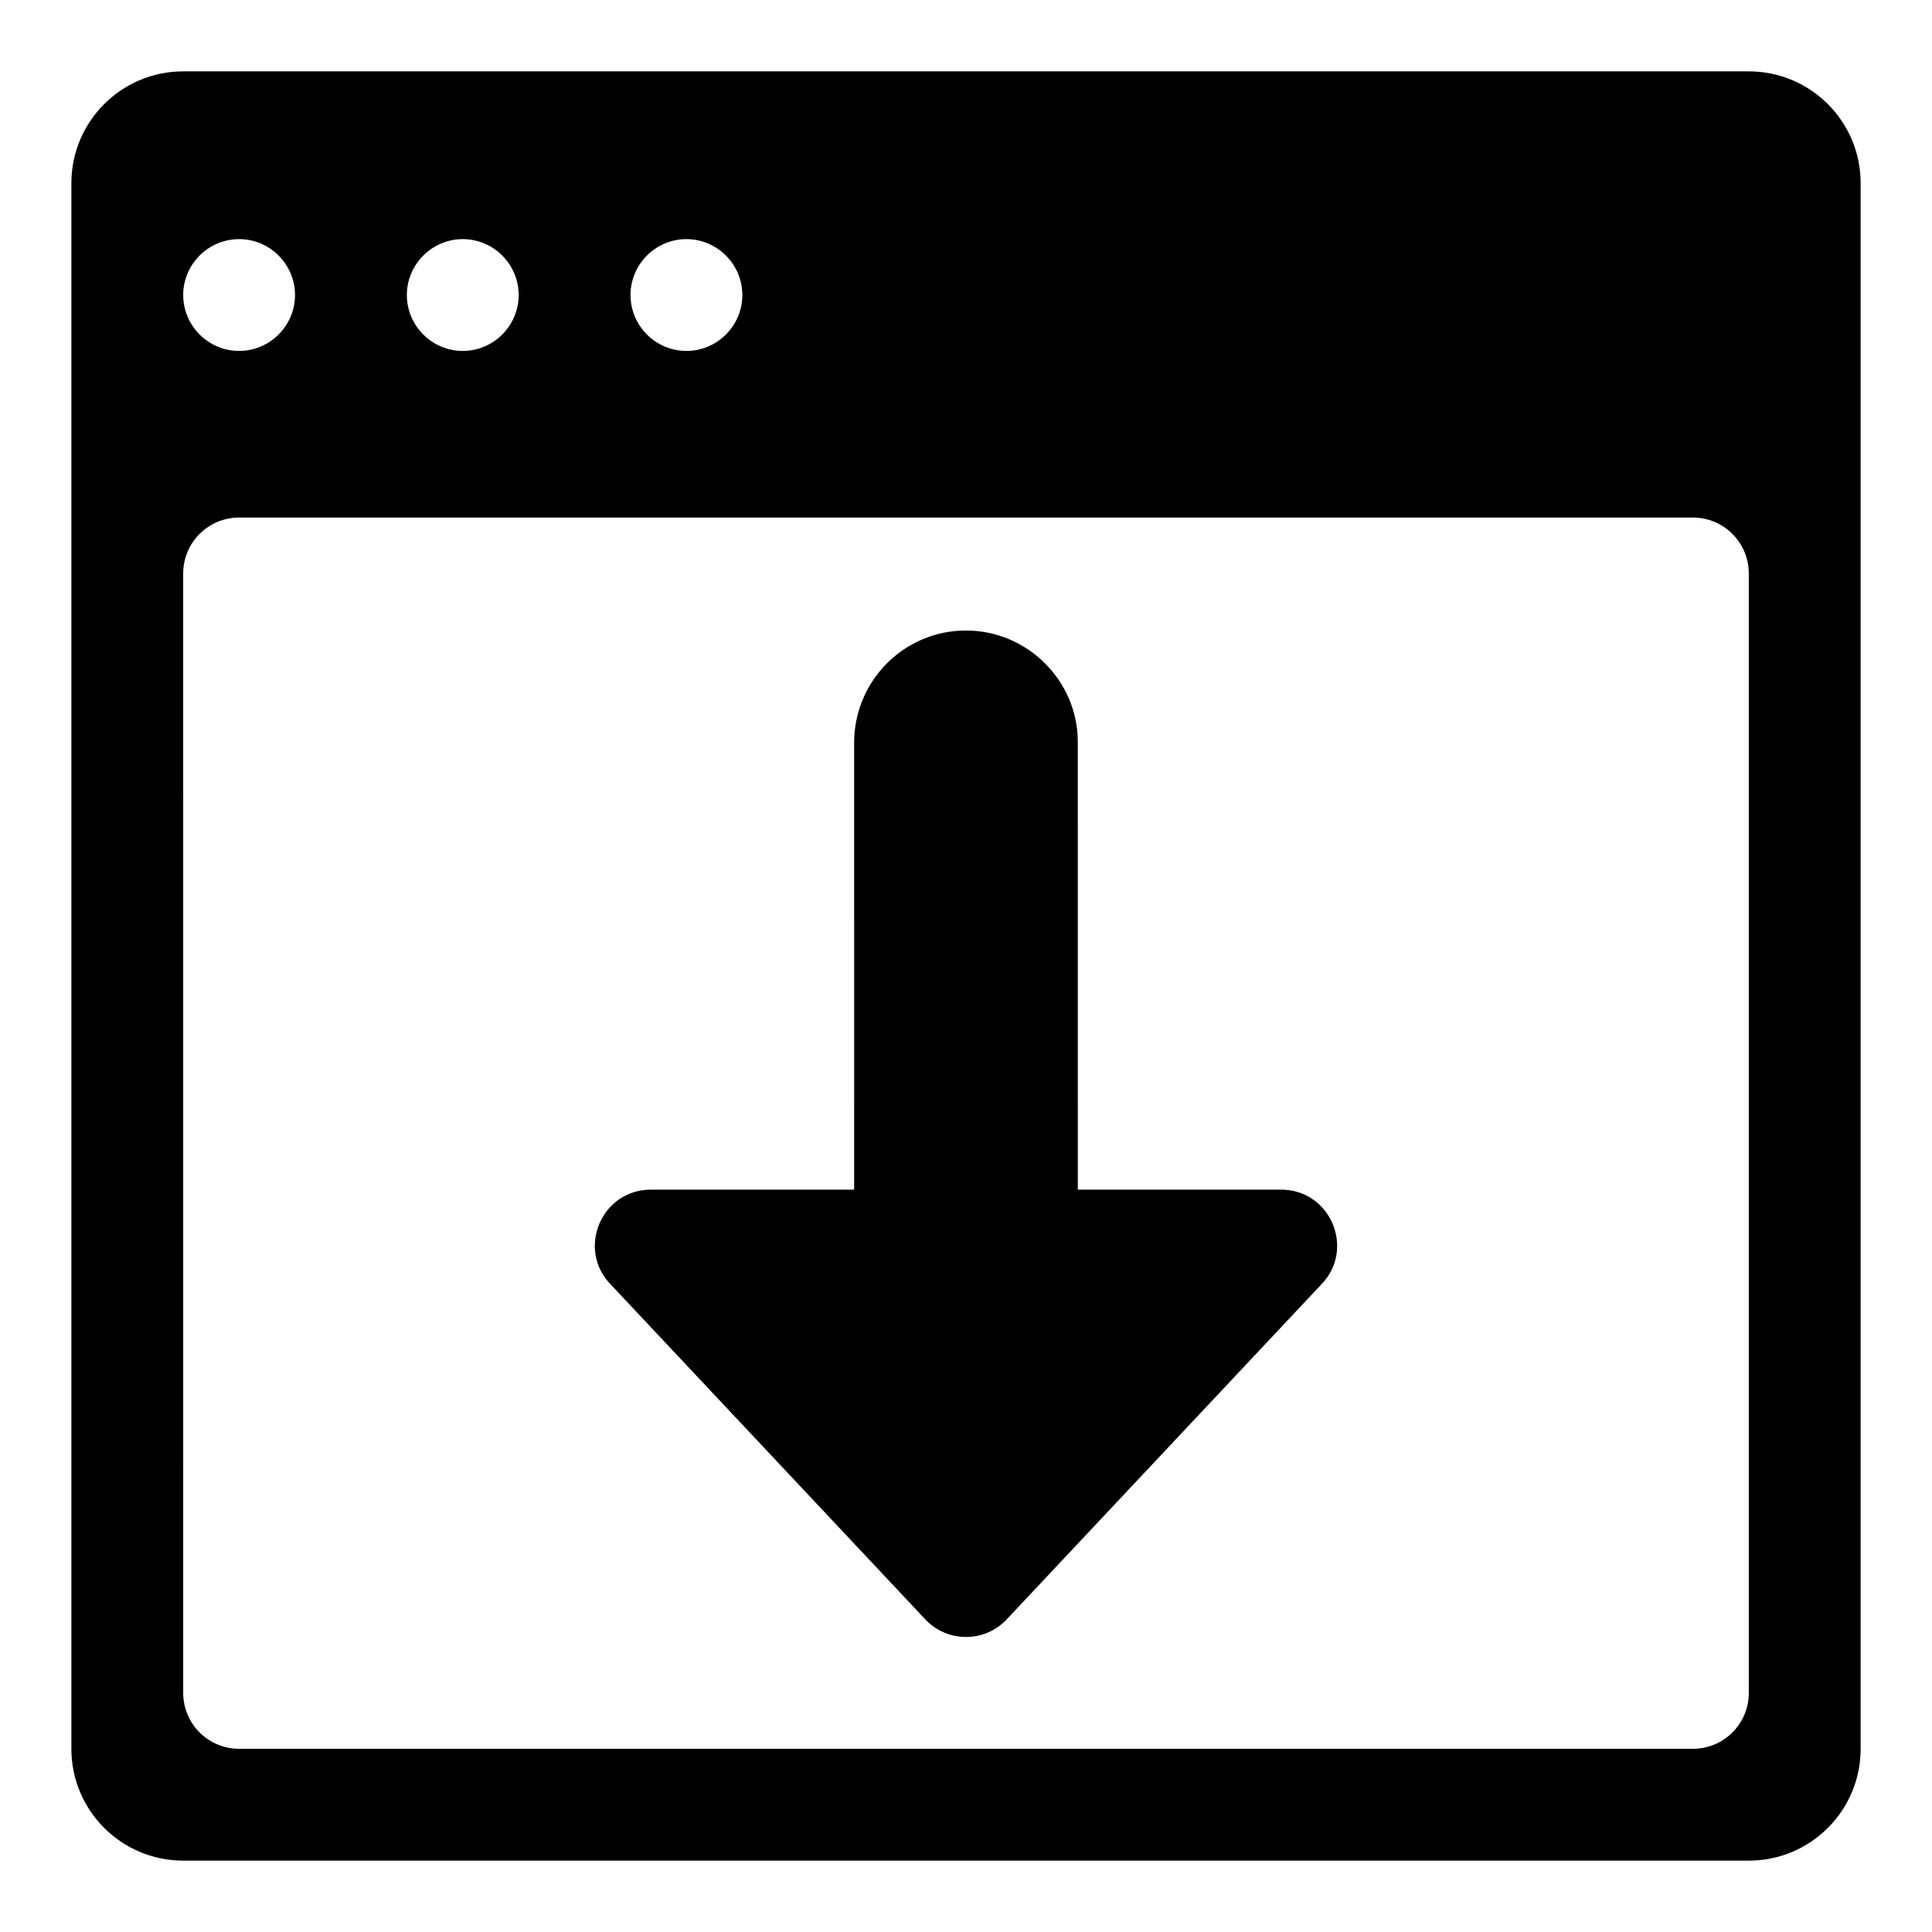
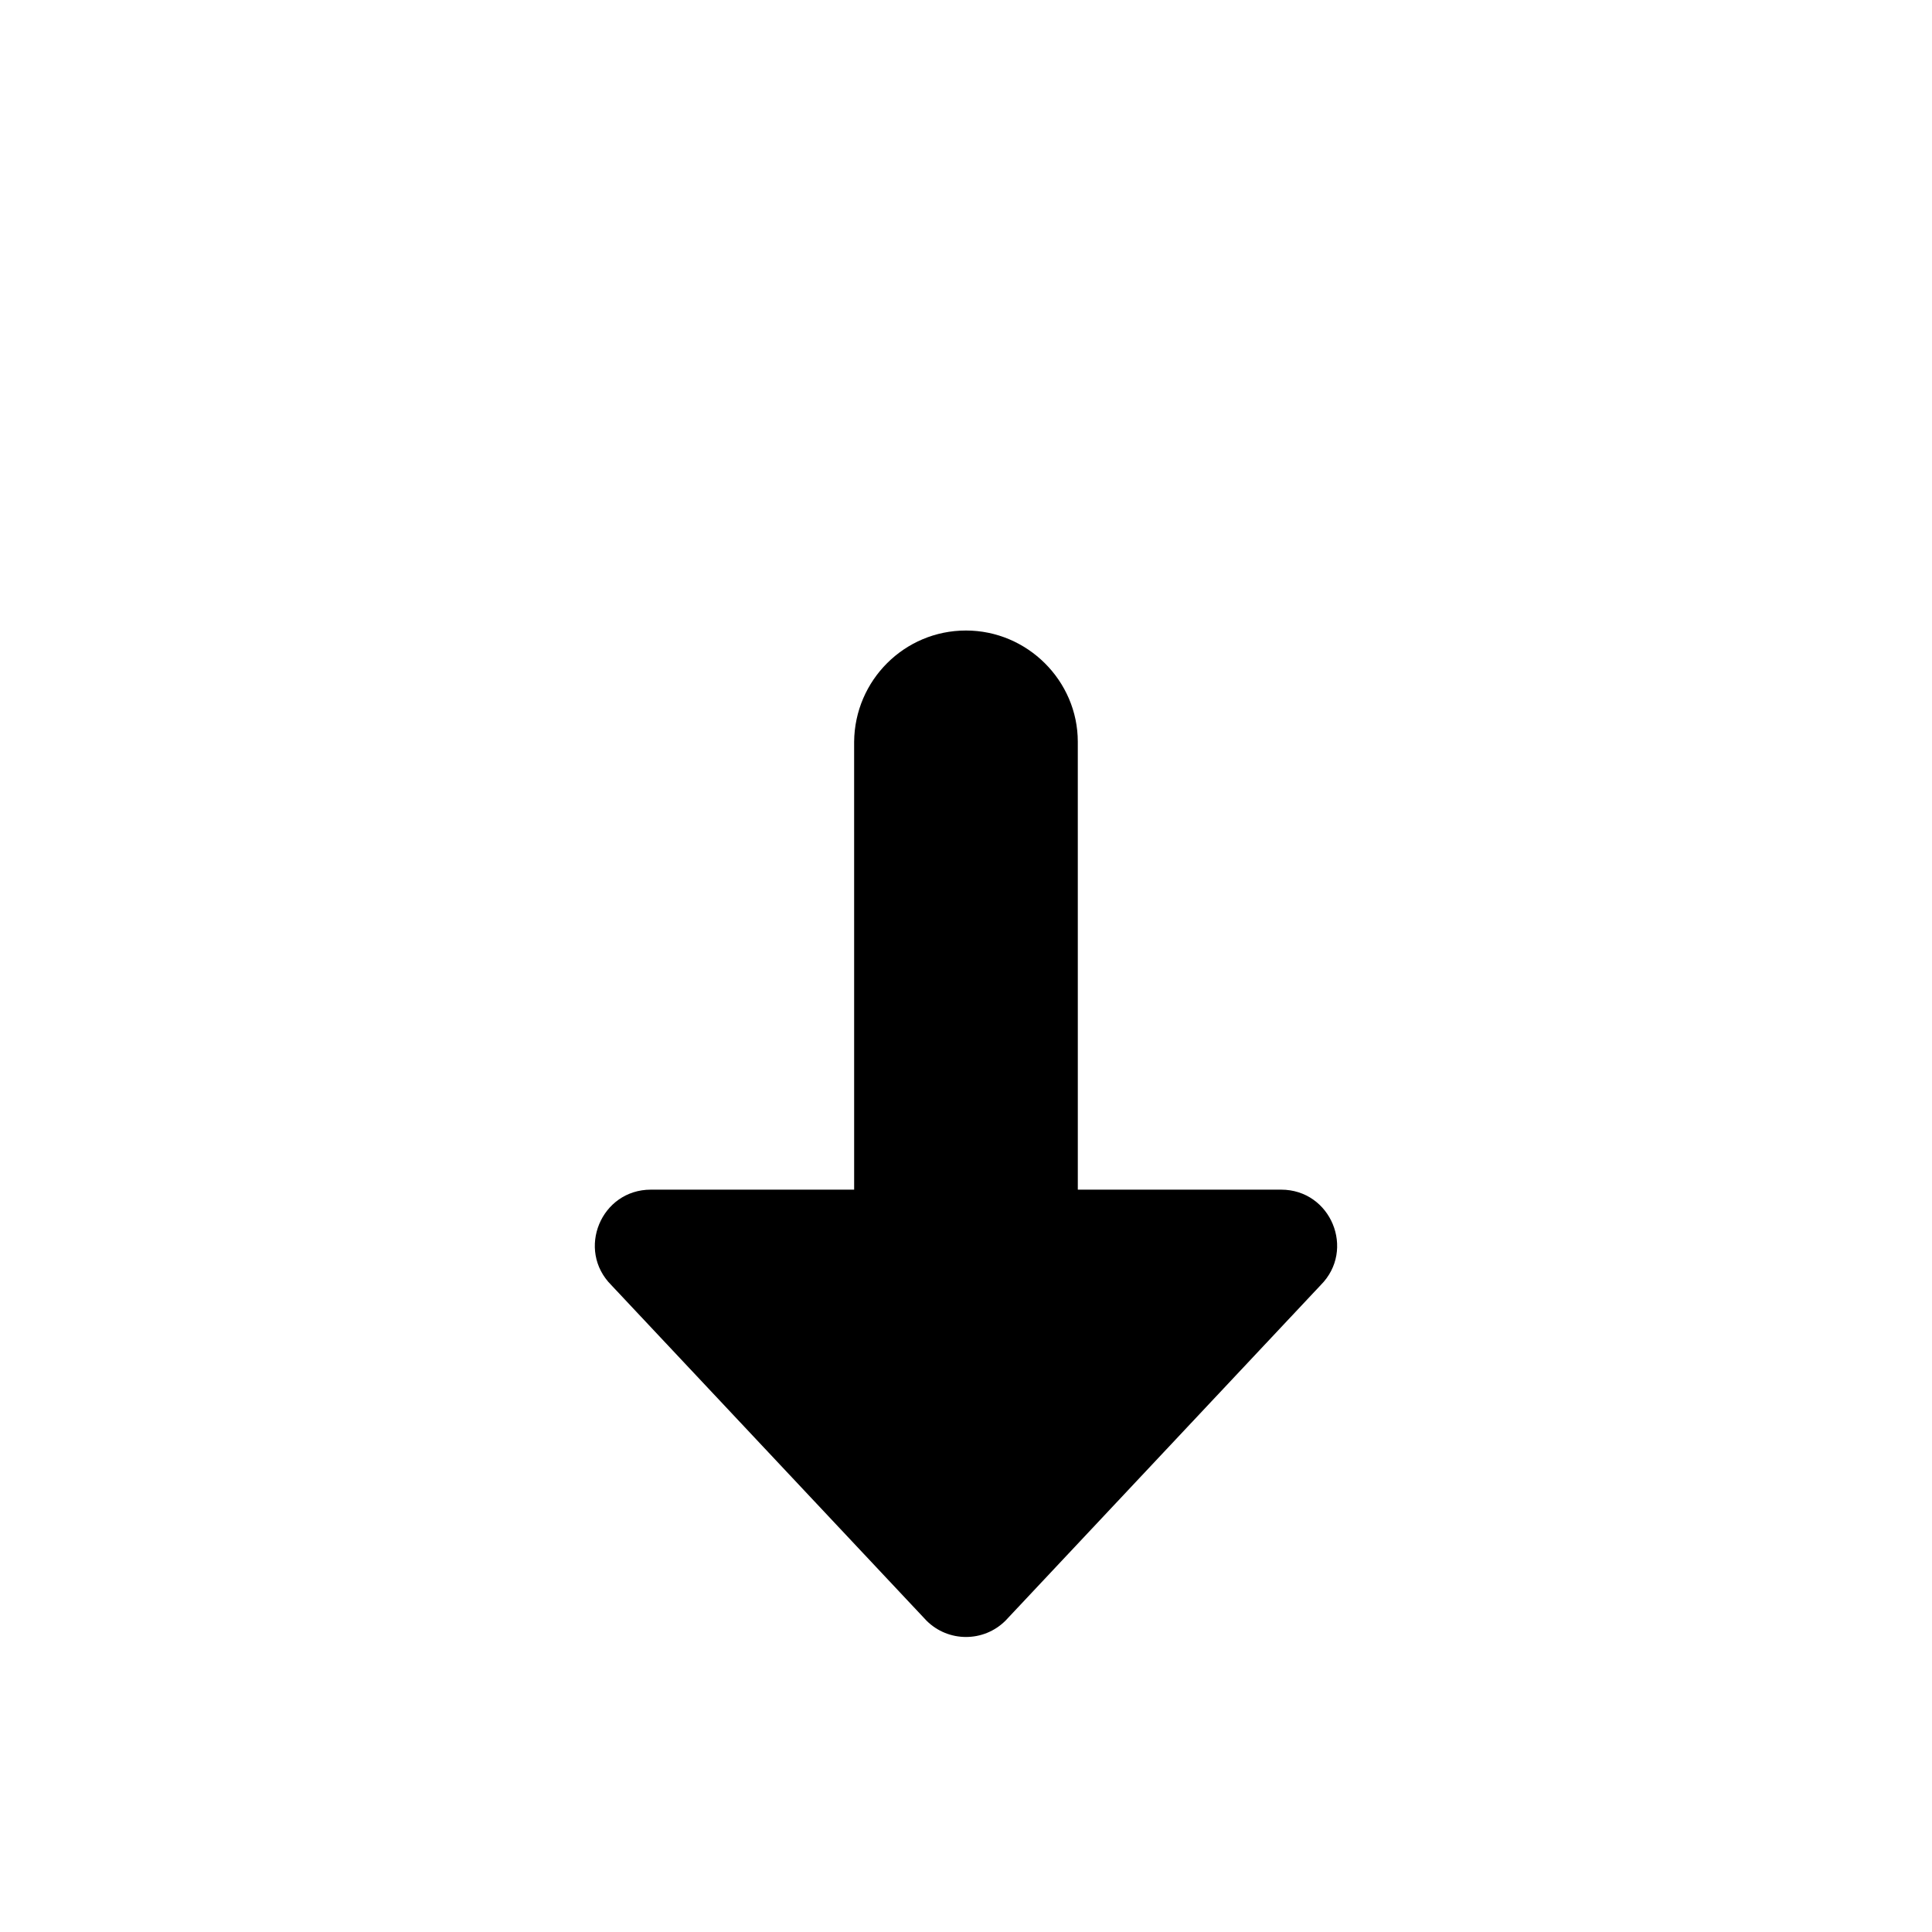
<svg xmlns="http://www.w3.org/2000/svg" fill="#000000" width="800px" height="800px" version="1.1" viewBox="144 144 512 512">
  <g>
-     <path d="m637.09 607.45v-414.9c0-16.367-13.27-29.637-29.637-29.637h-414.9c-16.367 0-29.637 13.27-29.637 29.637v414.9c0 16.367 13.27 29.637 29.637 29.637h414.9c16.367 0 29.637-13.27 29.637-29.637zm-311.18-400.08c8.148 0 14.816 6.668 14.816 14.816 0 8.148-6.668 14.816-14.816 14.816-8.148 0-14.816-6.668-14.816-14.816-0.004-8.148 6.664-14.816 14.816-14.816zm-59.273 0c8.148 0 14.816 6.668 14.816 14.816 0 8.148-6.668 14.816-14.816 14.816-8.148 0-14.816-6.668-14.816-14.816 0-8.148 6.668-14.816 14.816-14.816zm-59.27 0c8.148 0 14.816 6.668 14.816 14.816 0 8.148-6.668 14.816-14.816 14.816-8.148 0-14.816-6.668-14.816-14.816-0.004-8.148 6.664-14.816 14.816-14.816zm385.27 400.08h-385.27c-8.184 0-14.816-6.633-14.816-14.816l-0.004-296.66c0-8.184 6.633-14.816 14.816-14.816h385.27c8.184 0 14.816 6.633 14.816 14.816v296.66c0.004 8.184-6.629 14.816-14.812 14.816z" />
    <path d="m483.51 459.27h-53.879l-0.004-118.69c0-16.148-13.348-29.488-29.637-29.488-16.301 0-29.488 13.188-29.637 29.488l0.004 118.69h-53.875c-13.203 0-19.812 15.961-10.477 25.297l83.516 88.91c5.785 5.785 15.168 5.785 20.957 0l83.516-88.91c9.328-9.336 2.719-25.297-10.484-25.297z" />
  </g>
</svg>